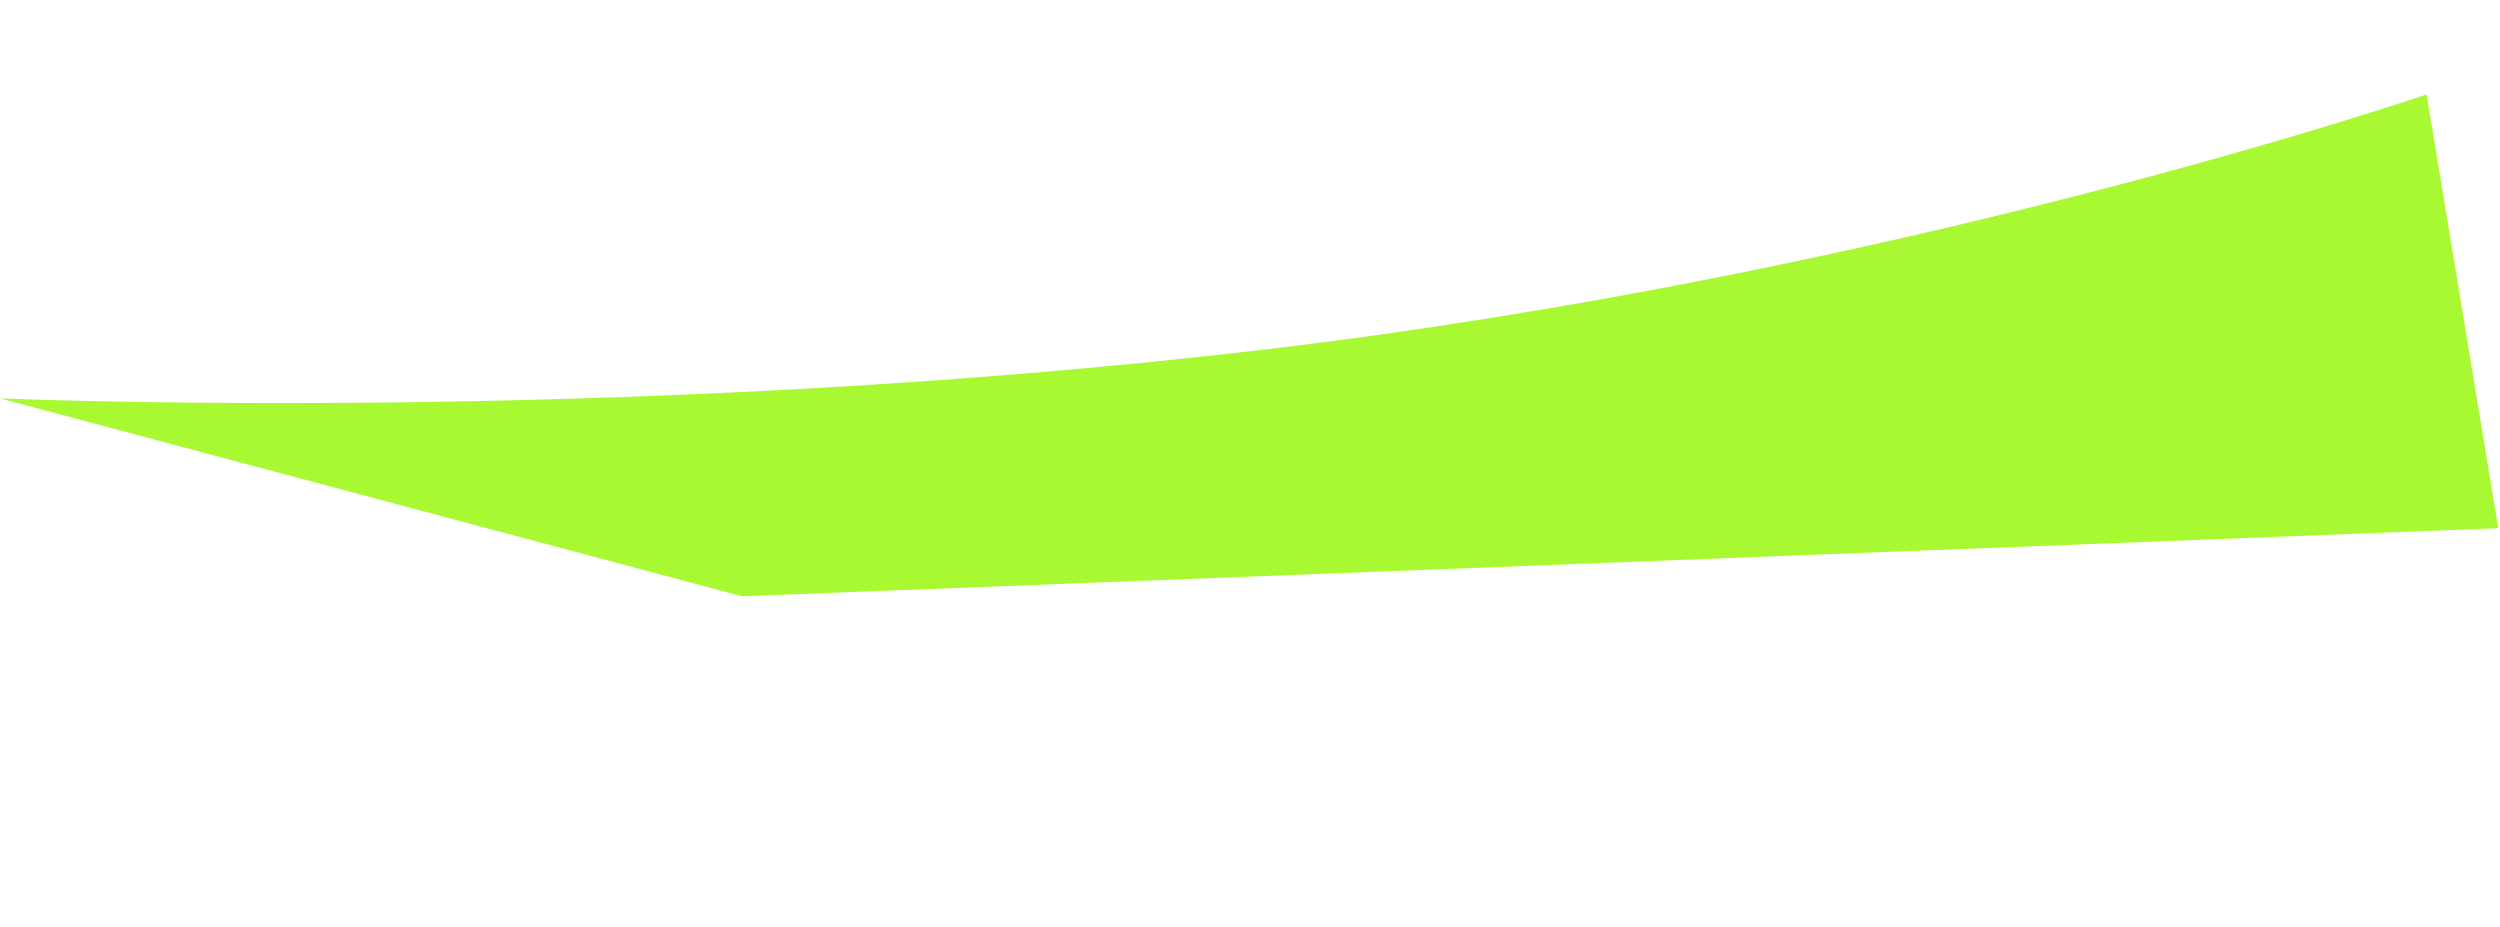
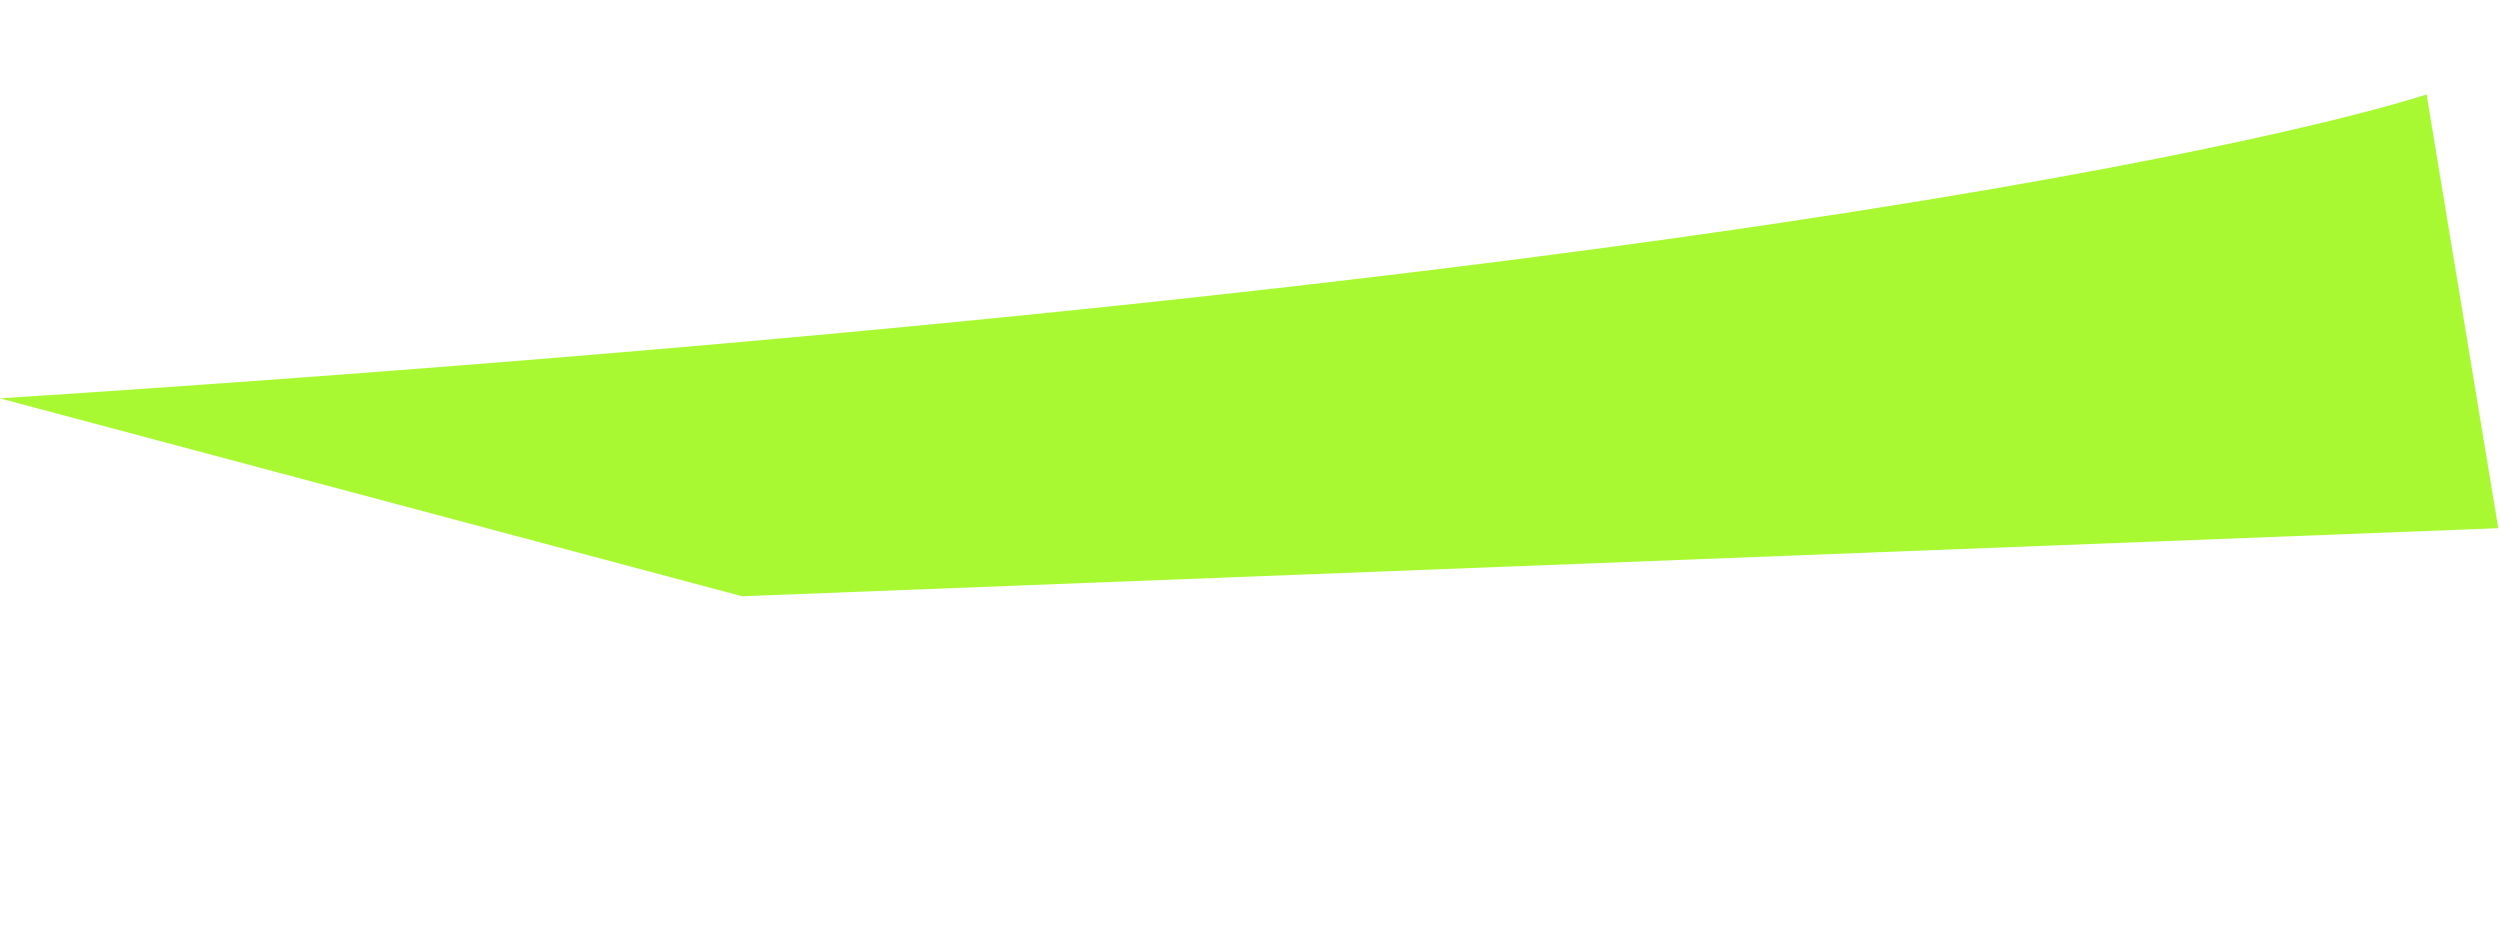
<svg xmlns="http://www.w3.org/2000/svg" width="1227" height="455" viewBox="0 0 1227 455" fill="none">
-   <path d="M1226.15 259.238L364.242 292.644L2.60852e-05 195.522C2.60852e-05 195.522 303.16 208.762 617.781 171.883C932.402 135.004 1190.97 46.339 1190.97 46.339L1226.15 259.238Z" fill="#A8F931" />
+   <path d="M1226.15 259.238L364.242 292.644L2.60852e-05 195.522C932.402 135.004 1190.97 46.339 1190.97 46.339L1226.15 259.238Z" fill="#A8F931" />
</svg>